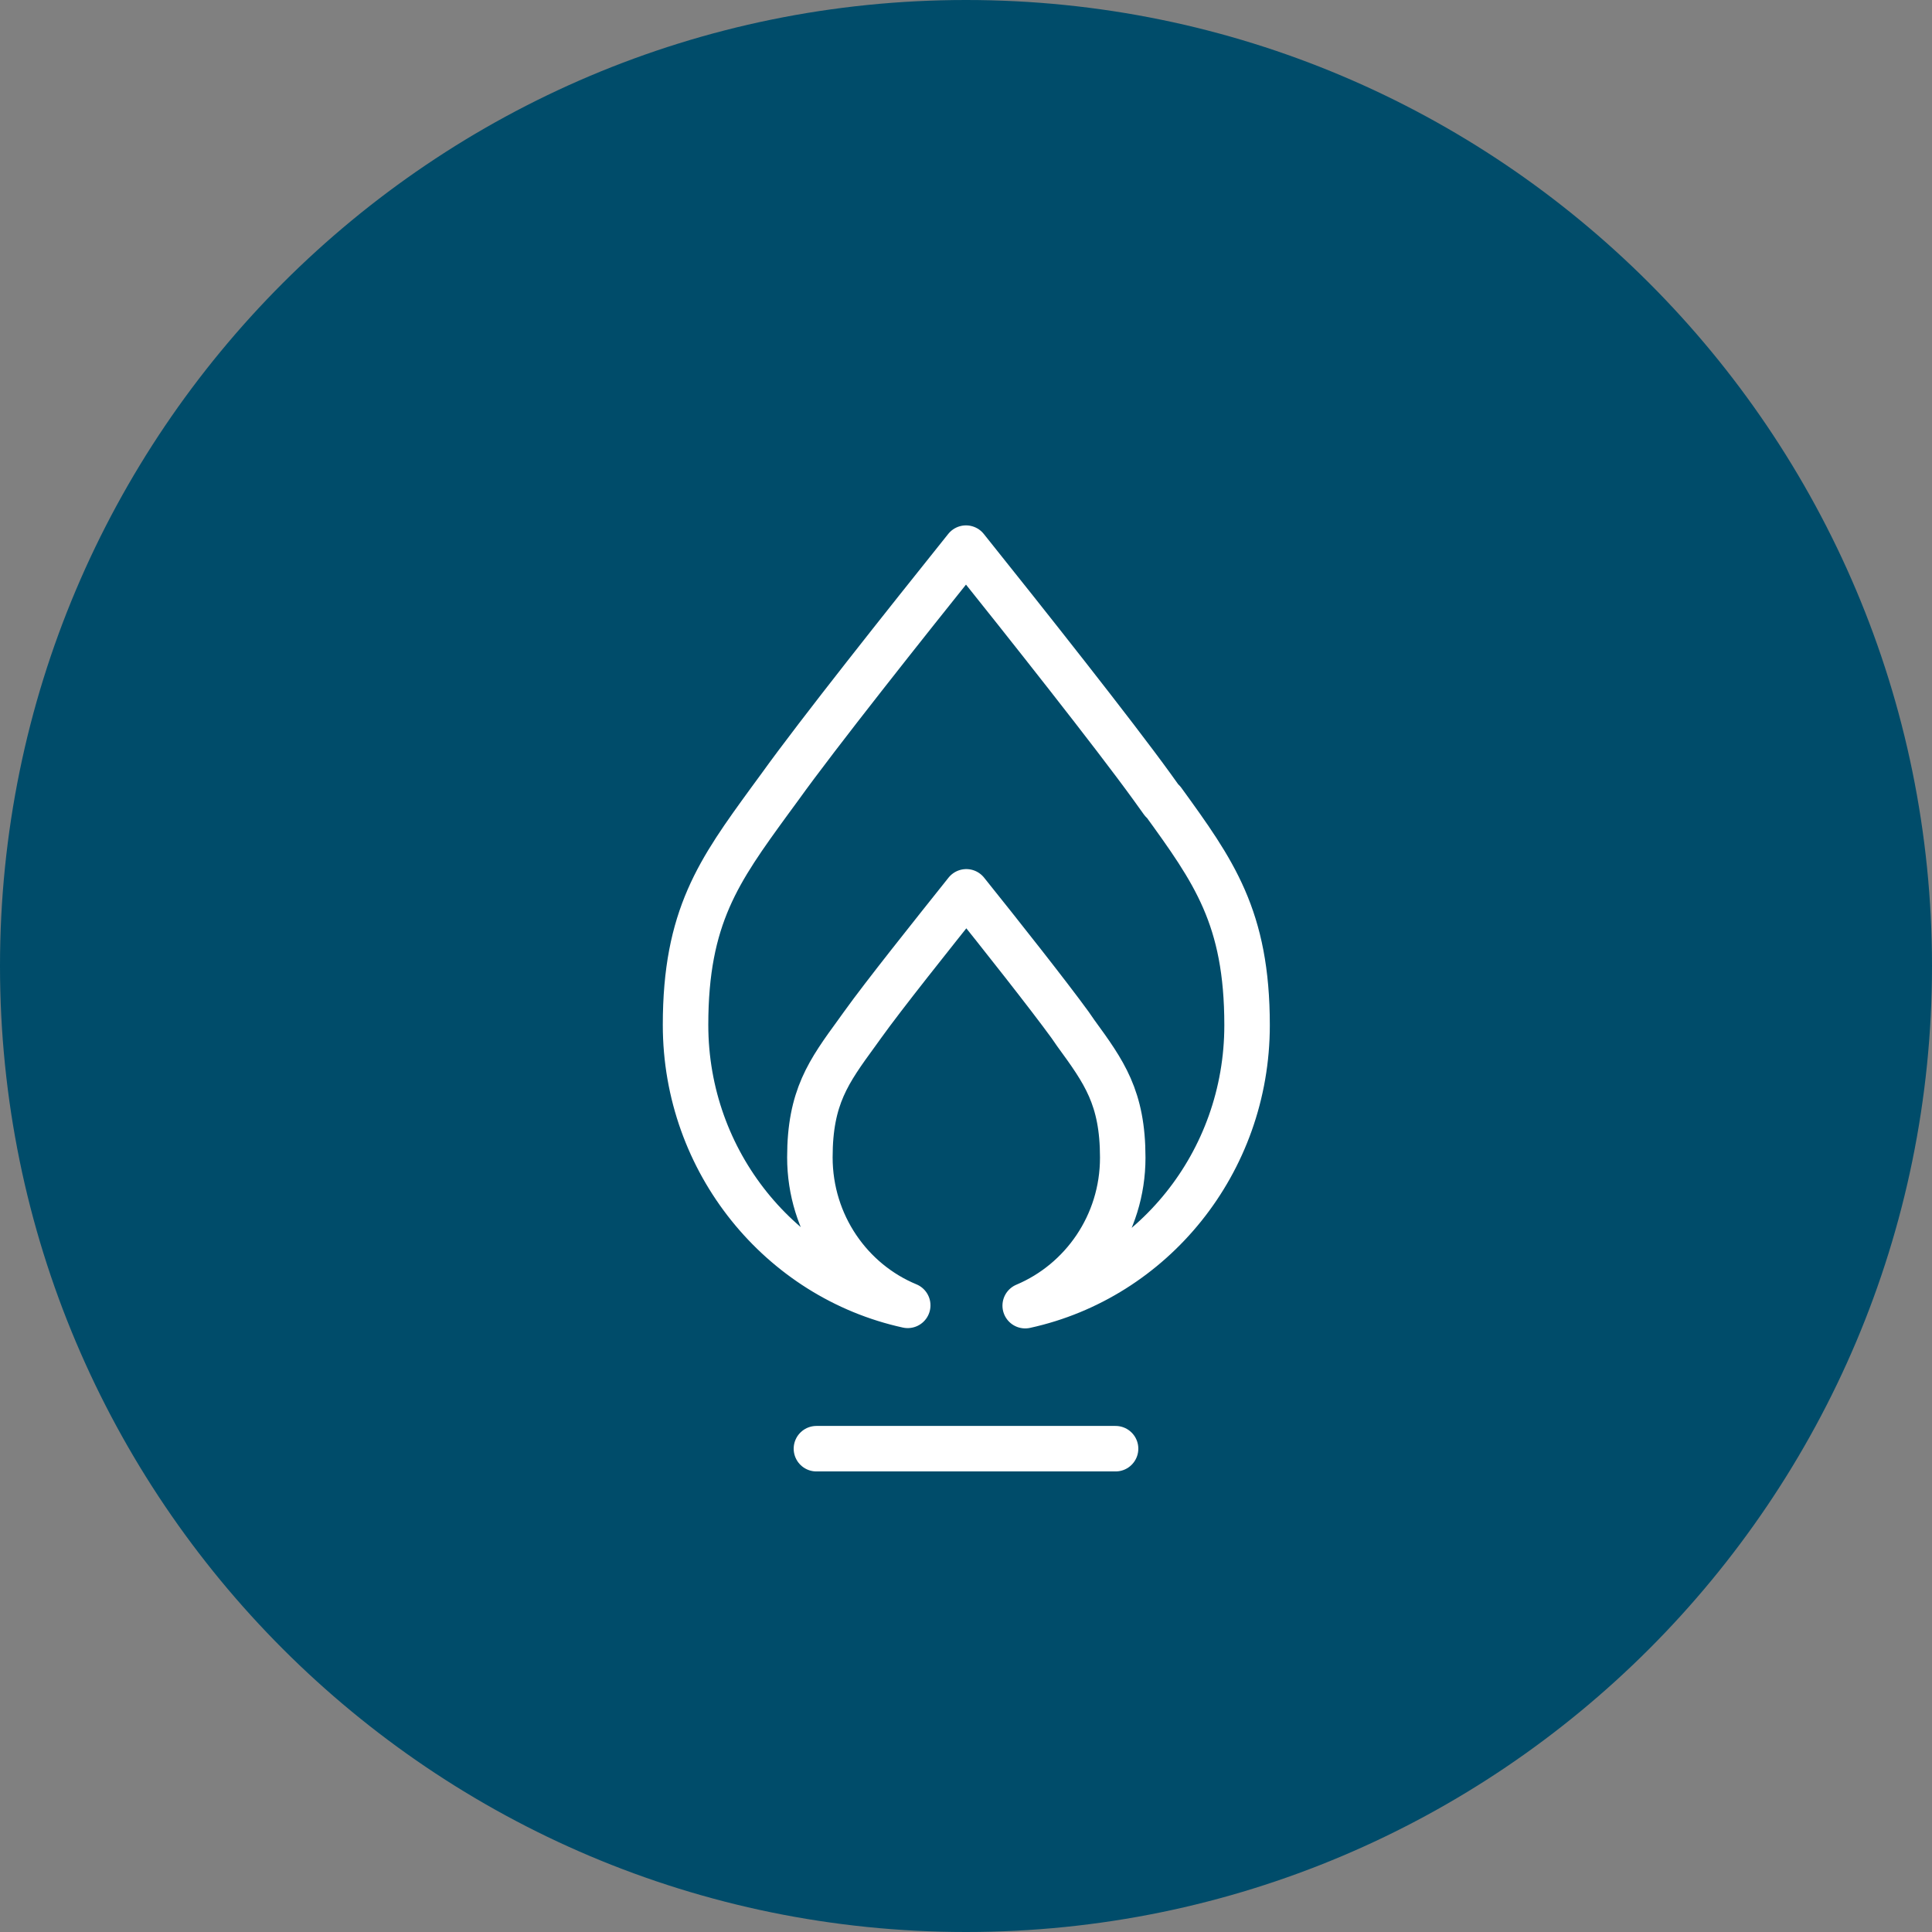
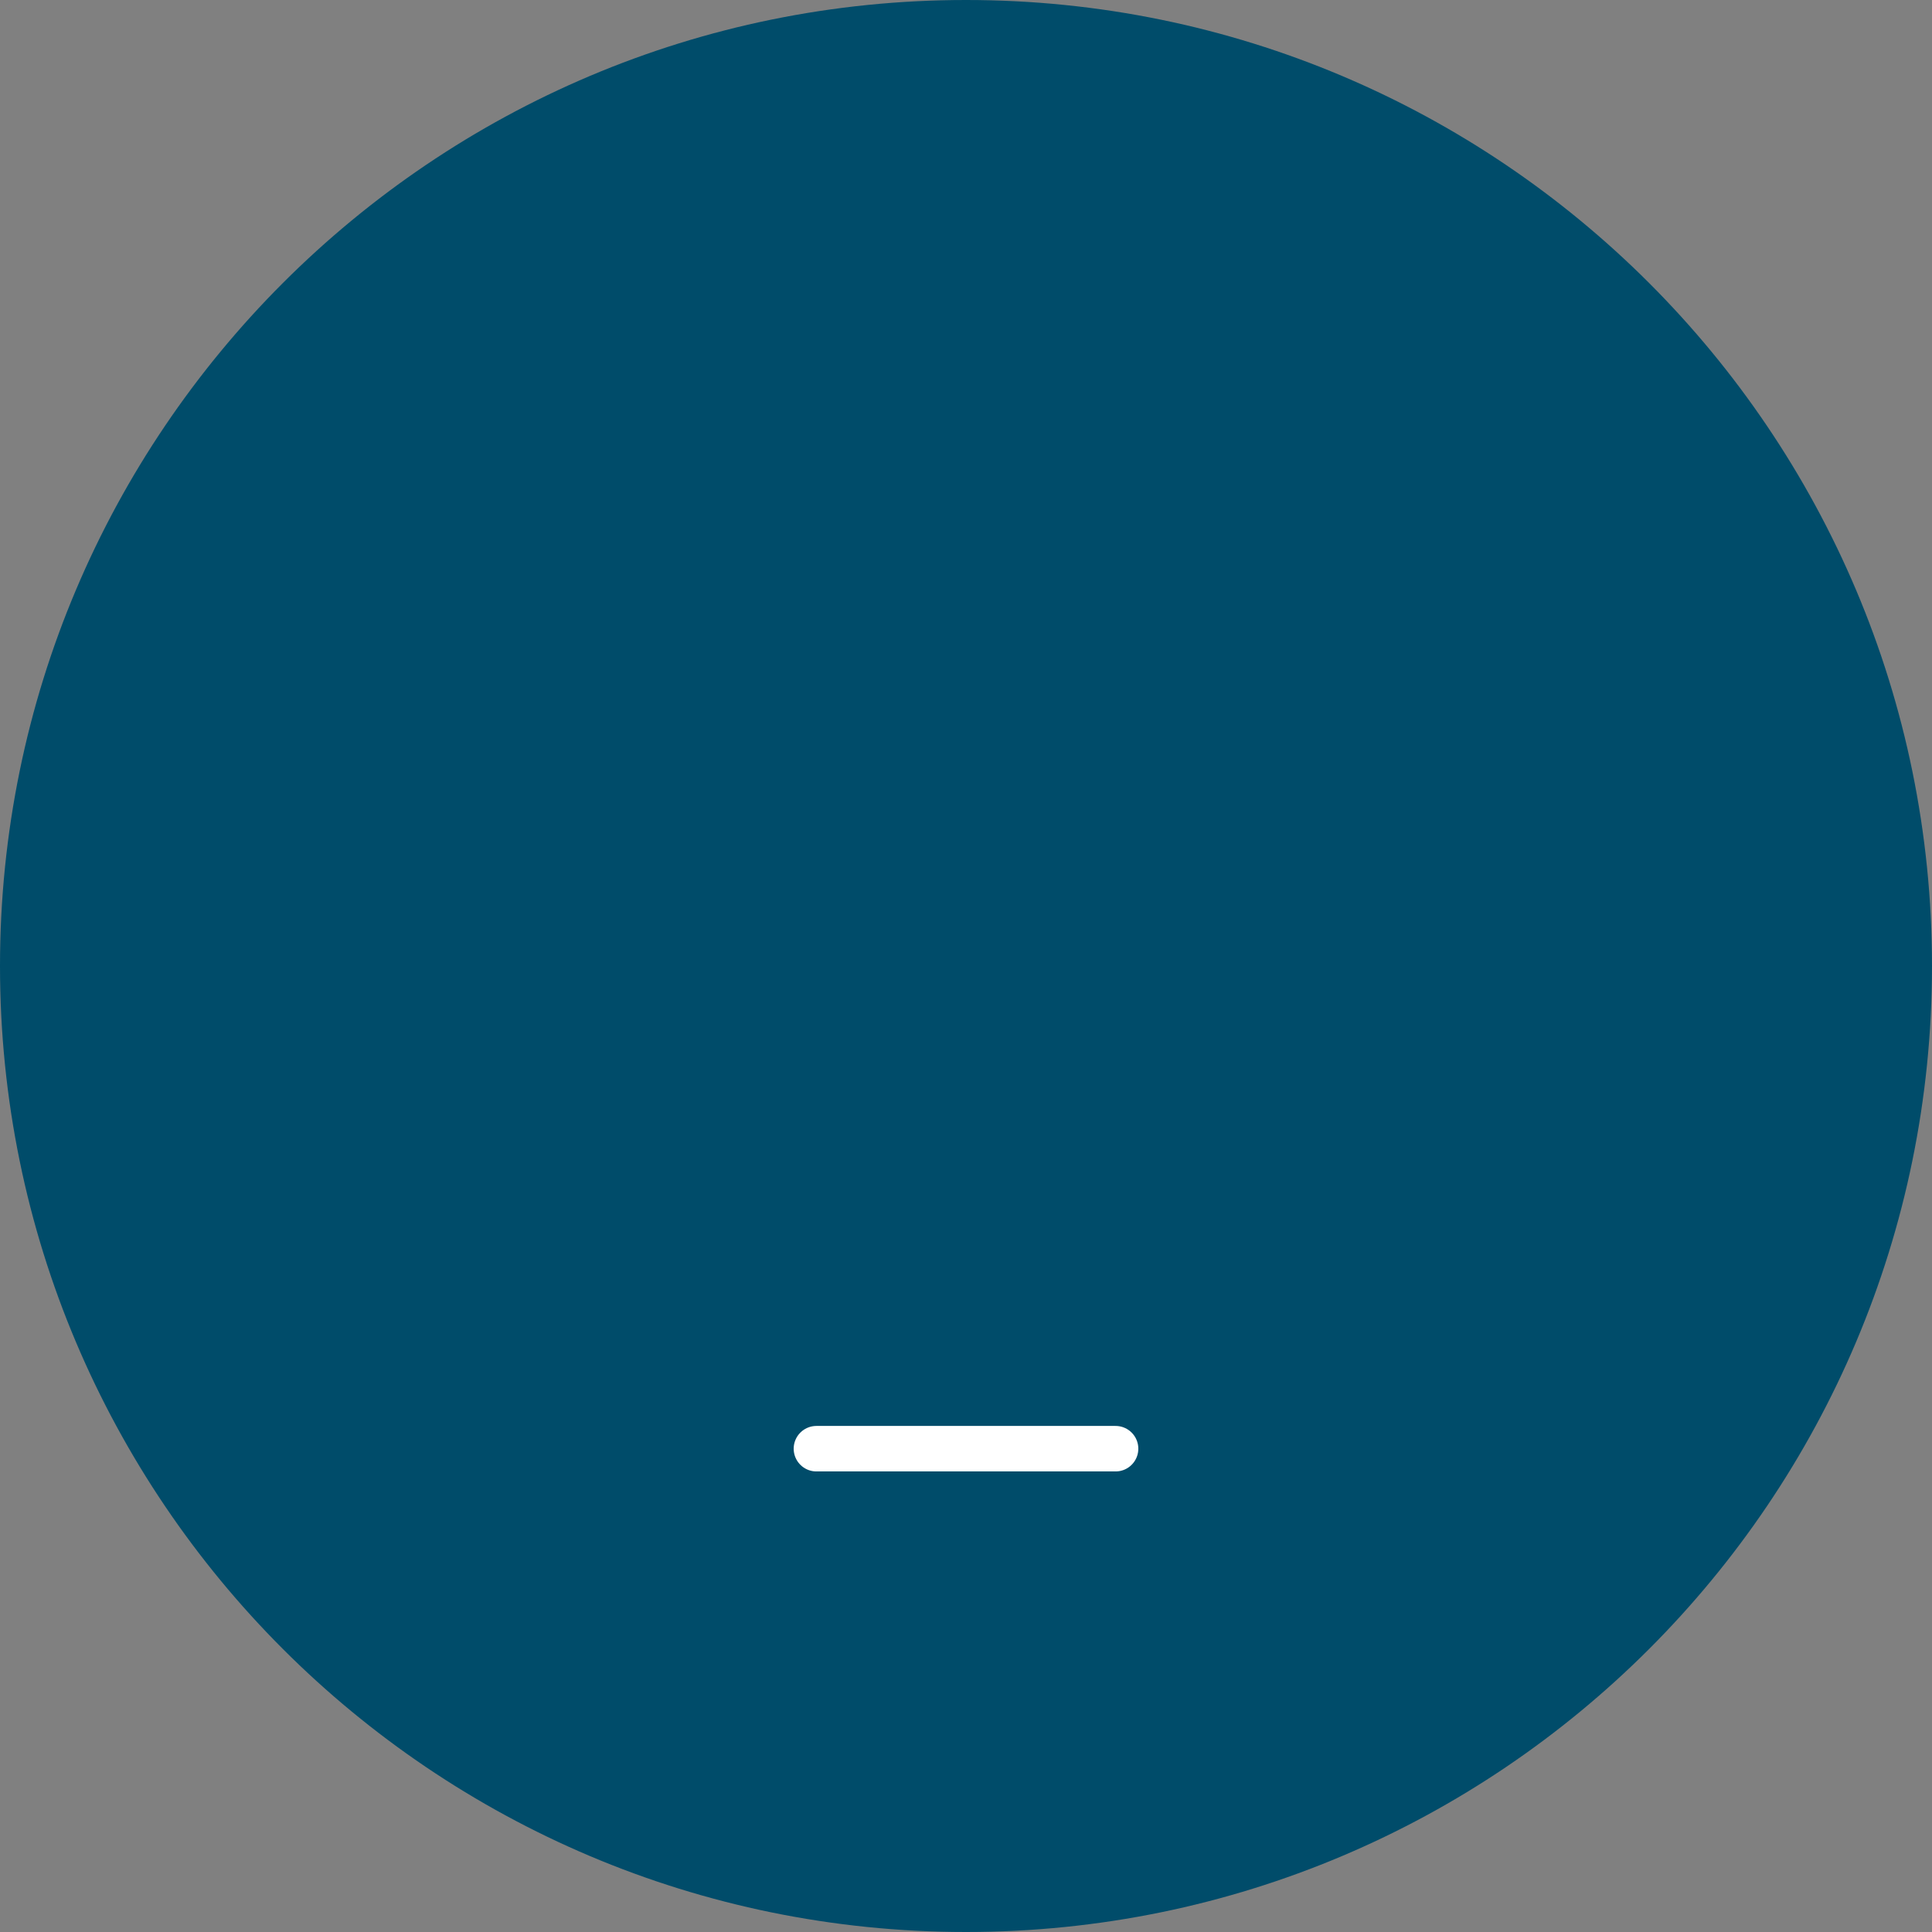
<svg xmlns="http://www.w3.org/2000/svg" id="Layer_1" data-name="Layer 1" width="62" height="62" viewBox="0 0 62 62">
  <rect x="0" y="0" width="62" height="62" fill="#808080" stroke="none" />
  <defs>
    <style>
      .cls-1 {
        fill: #004c6a;
      }

      .cls-2 {
        fill: none;
        stroke: #fff;
        stroke-linecap: round;
        stroke-linejoin: round;
        stroke-width: 1.46px;
      }
    </style>
  </defs>
  <path class="cls-1" d="M62,31C62,13.88,48.12,0,31,0S0,13.88,0,31s13.88,31,31,31,31-13.88,31-31" />
  <g>
-     <path class="cls-2" d="M37.3,25.71l-.33-.46c-1.23-1.7-4-5.2-5.97-7.66-1.97,2.46-4.75,5.96-5.97,7.66l-.33.45c-1.63,2.24-2.7,3.72-2.7,7.19,0,4.41,3.06,8.11,7.13,9-1.84-.76-3.14-2.6-3.14-4.75,0-1.93.6-2.75,1.51-4l.18-.25c.68-.95,2.23-2.89,3.33-4.27,1.1,1.37,2.64,3.32,3.33,4.27l.18.26c.91,1.25,1.51,2.07,1.51,4,0,2.15-1.3,3.98-3.13,4.75,4.07-.89,7.12-4.58,7.12-9,0-3.46-1.07-4.94-2.7-7.19Z" />
    <line class="cls-2" x1="35.8" y1="46.49" x2="26.2" y2="46.49" />
  </g>
</svg>